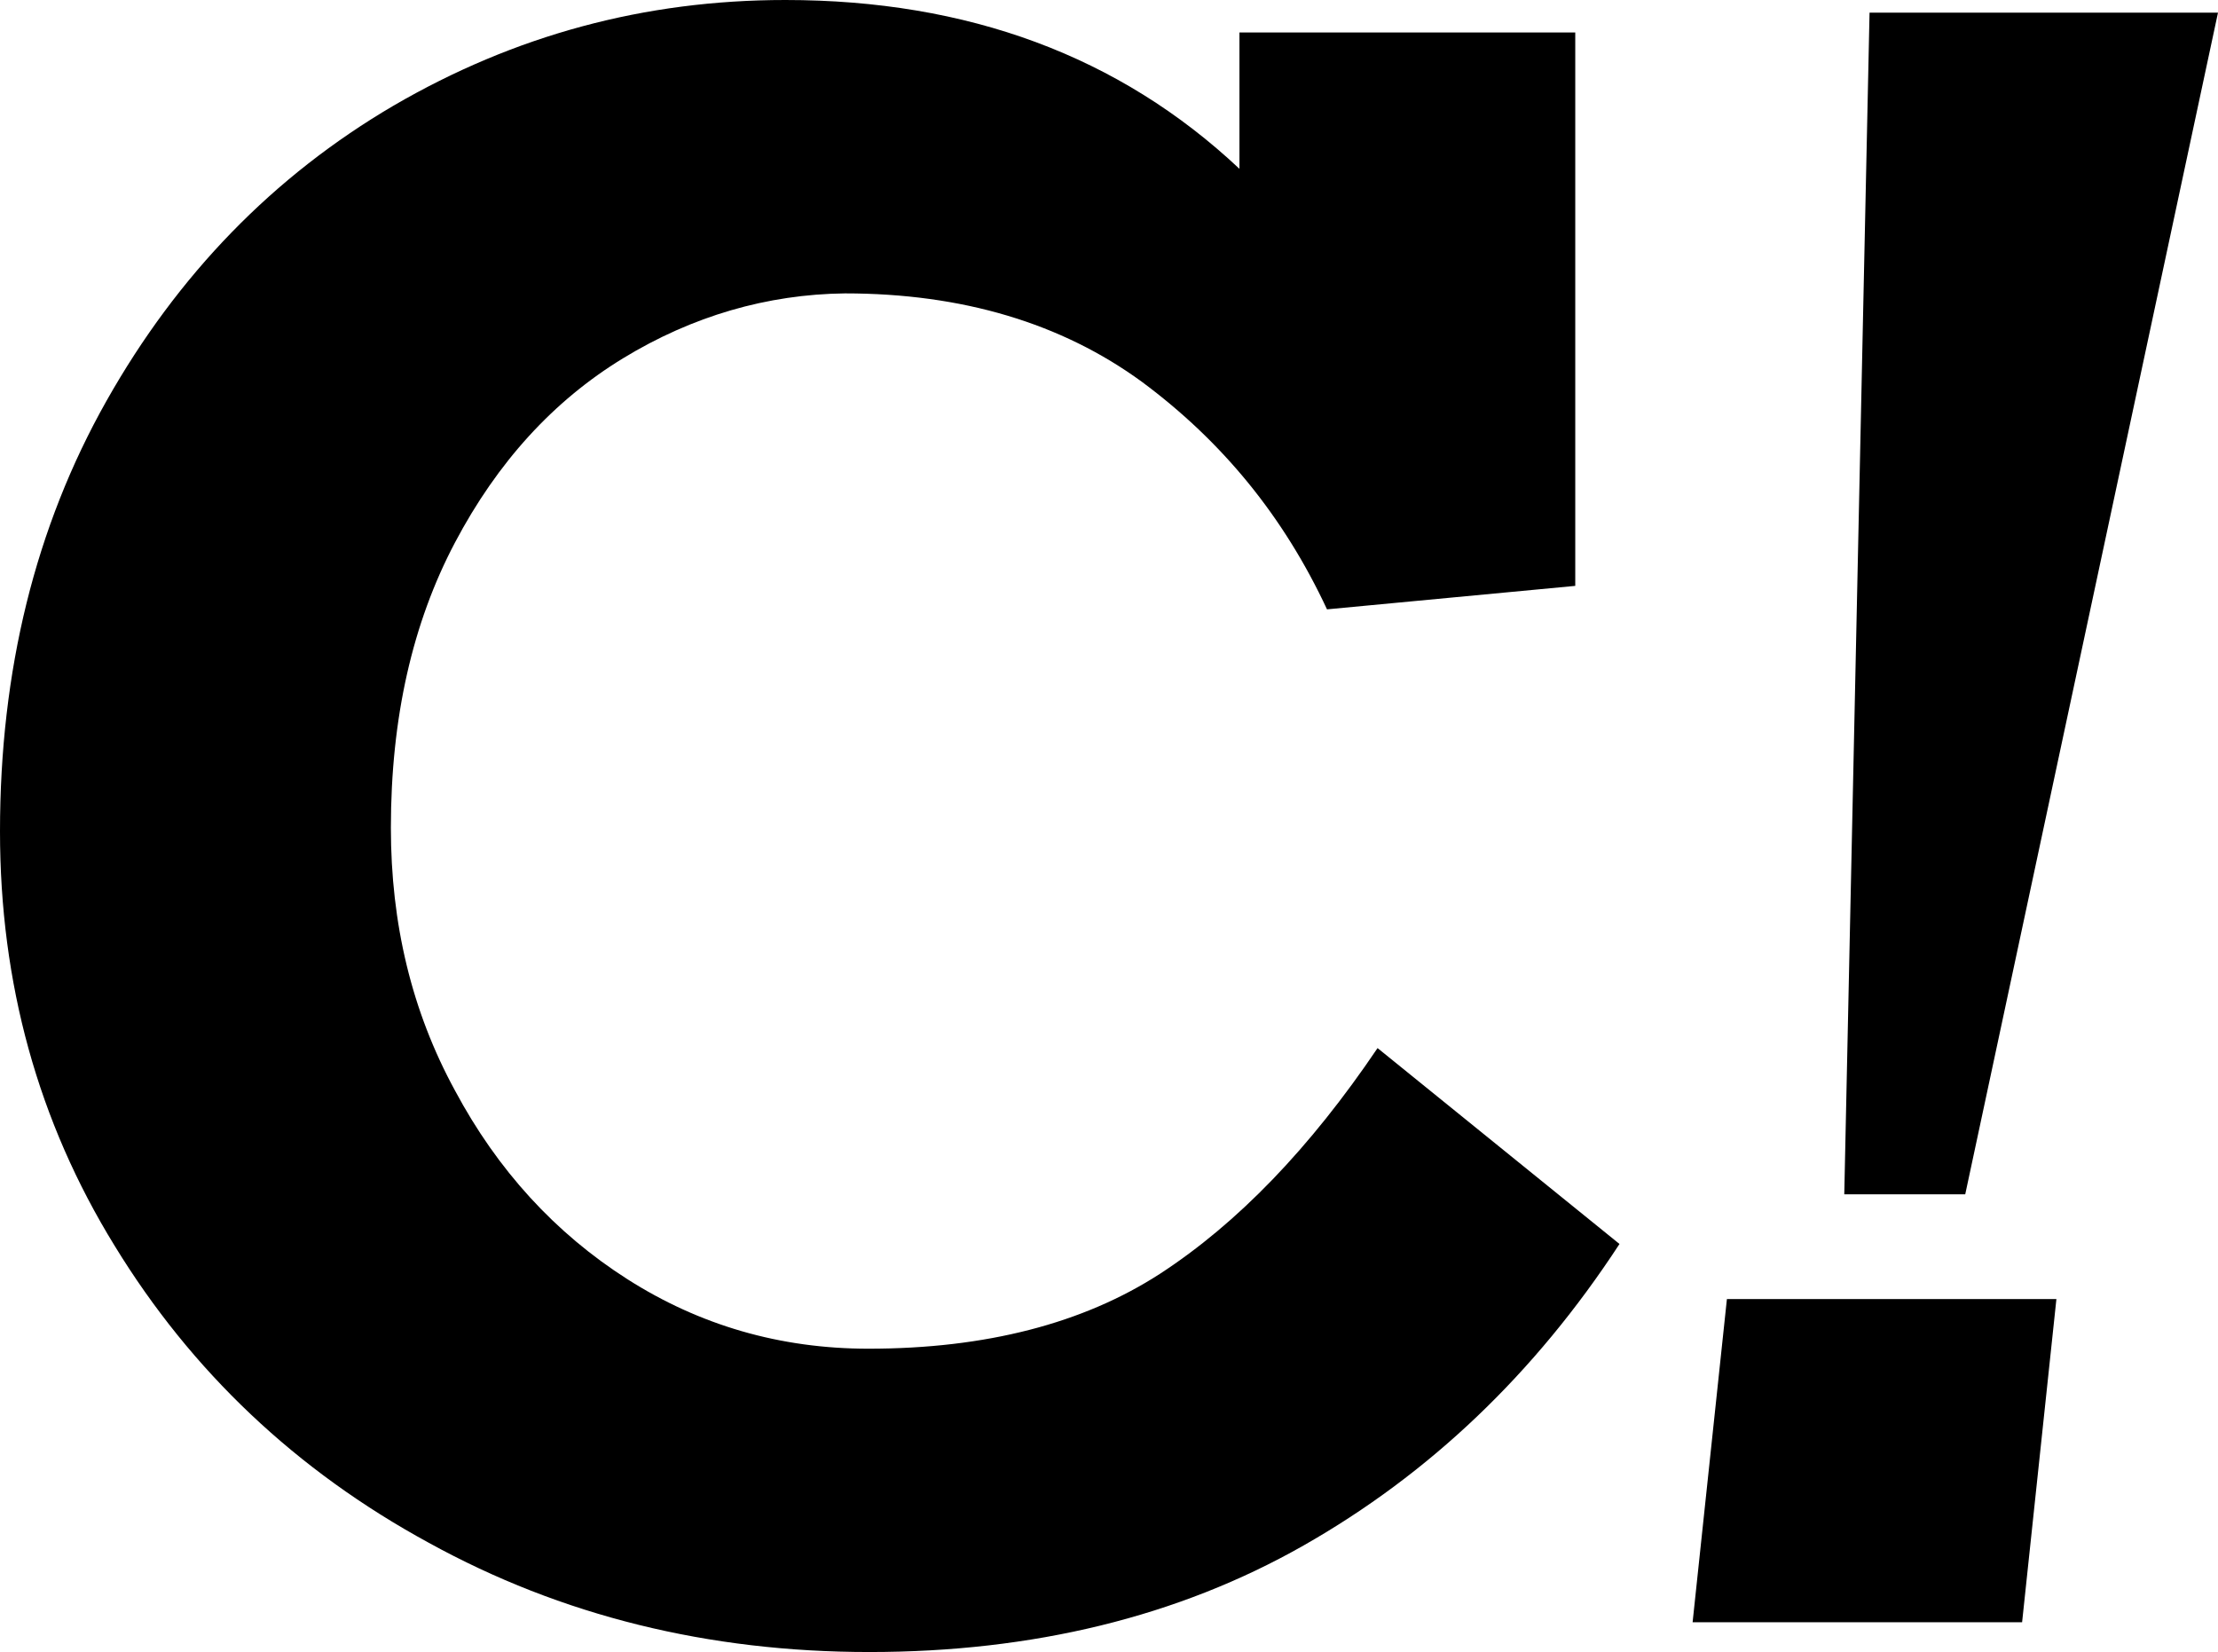
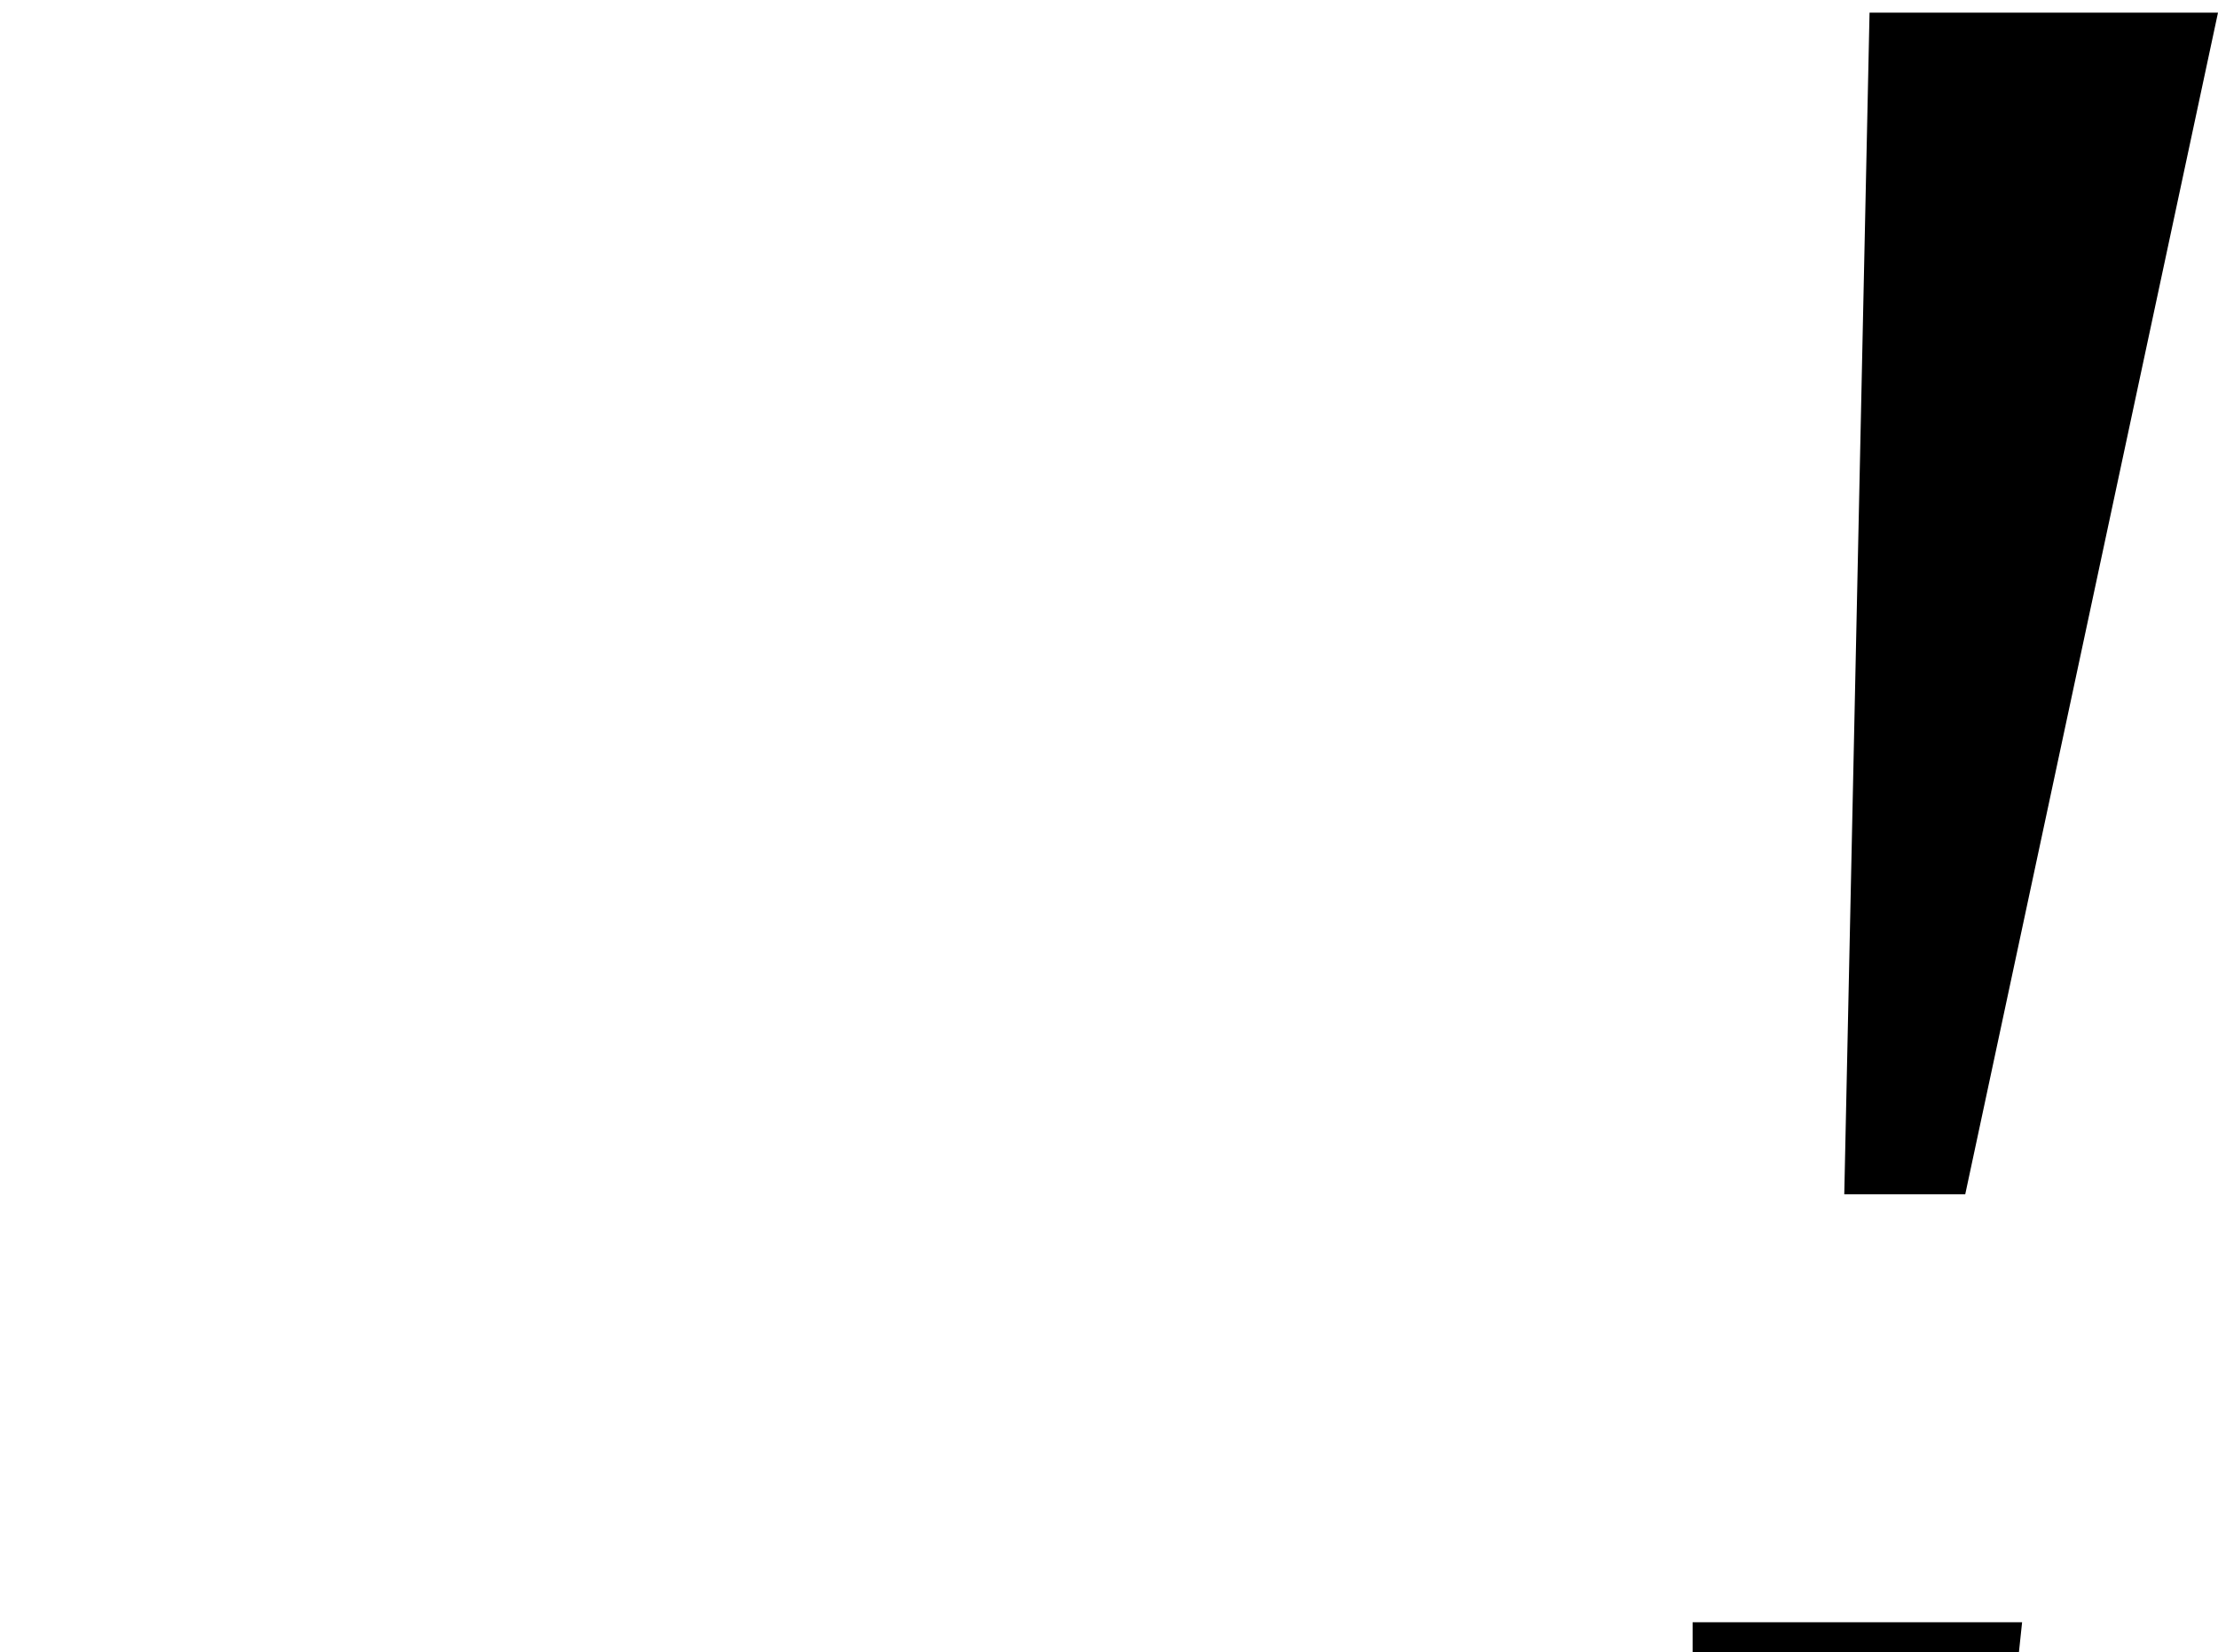
<svg xmlns="http://www.w3.org/2000/svg" id="Layer_1" x="0px" y="0px" viewBox="0 0 245.7 183" style="enable-background:new 0 0 245.7 183;" xml:space="preserve">
  <g>
    <g>
      <g>
-         <path d="M179.4,137.8c-9.4,14.4-21.1,25.5-35,33.4c-13.9,7.9-30,11.8-48.1,11.8c-17.8,0-34.1-4-48.8-12.1    c-14.7-8-26.3-19-34.8-32.9C4.2,124.2,0,108.9,0,92.1c0-17.8,3.9-33.7,11.8-47.7c7.9-14,18.5-24.9,31.8-32.7C57,3.9,71.4,0,87,0    c20.2,0,37,6.2,50.3,18.7V3.6h37.2v61.3l-27.5,2.6c-4.8-10.3-11.6-18.6-20.5-25.2c-8.9-6.5-19.9-9.8-32.9-9.8    C85,32.6,76.7,35,69,39.7c-7.7,4.7-13.9,11.5-18.6,20.4c-4.7,8.9-7.1,19.4-7.1,31.6c0,10.6,2.3,20.3,7.1,29.1    c4.7,8.8,11.1,15.8,19.1,20.9c8,5.1,16.9,7.7,26.7,7.7c13,0,23.8-2.8,32.3-8.3c8.6-5.6,16.6-13.9,24.1-25L179.4,137.8z" />
-       </g>
+         </g>
    </g>
    <g>
      <g>
-         <path d="M187.5,179.7l3.8-35.8h36.5l-3.8,35.8H187.5z M204.3,132.3l2.8-130.9h38.6l-28,130.9H204.3z" />
+         <path d="M187.5,179.7h36.5l-3.8,35.8H187.5z M204.3,132.3l2.8-130.9h38.6l-28,130.9H204.3z" />
      </g>
    </g>
  </g>
</svg>